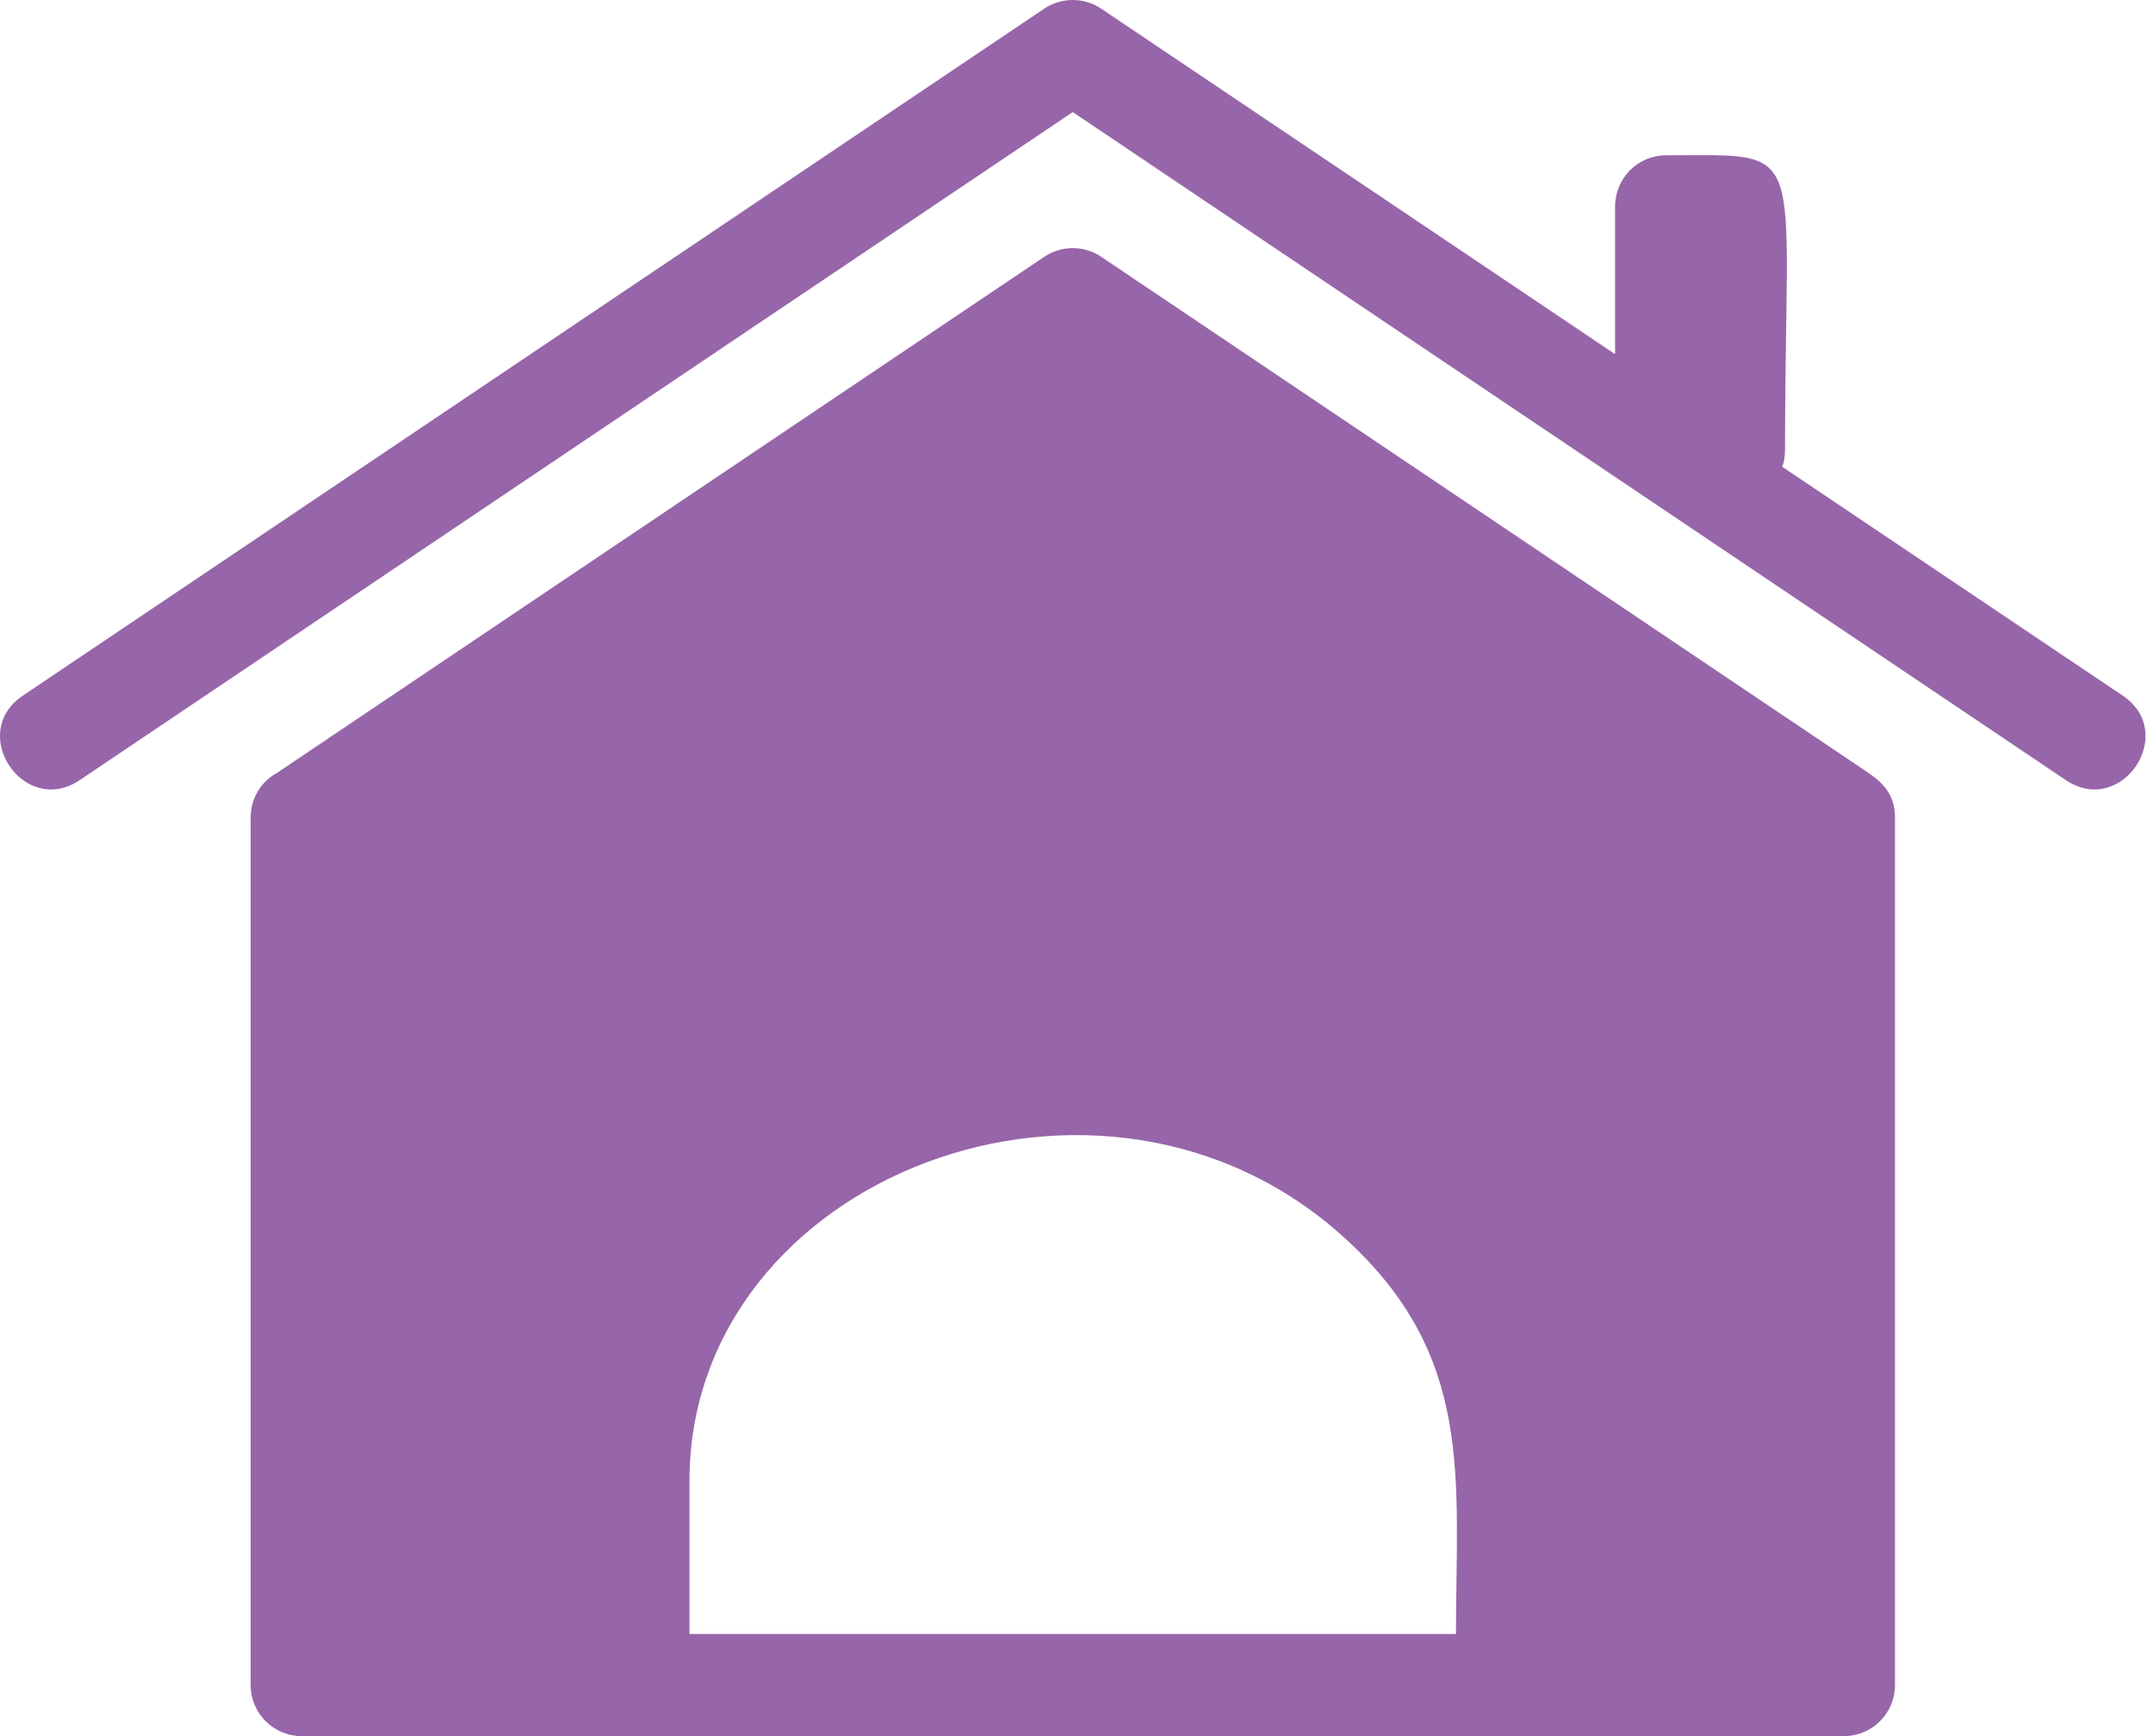
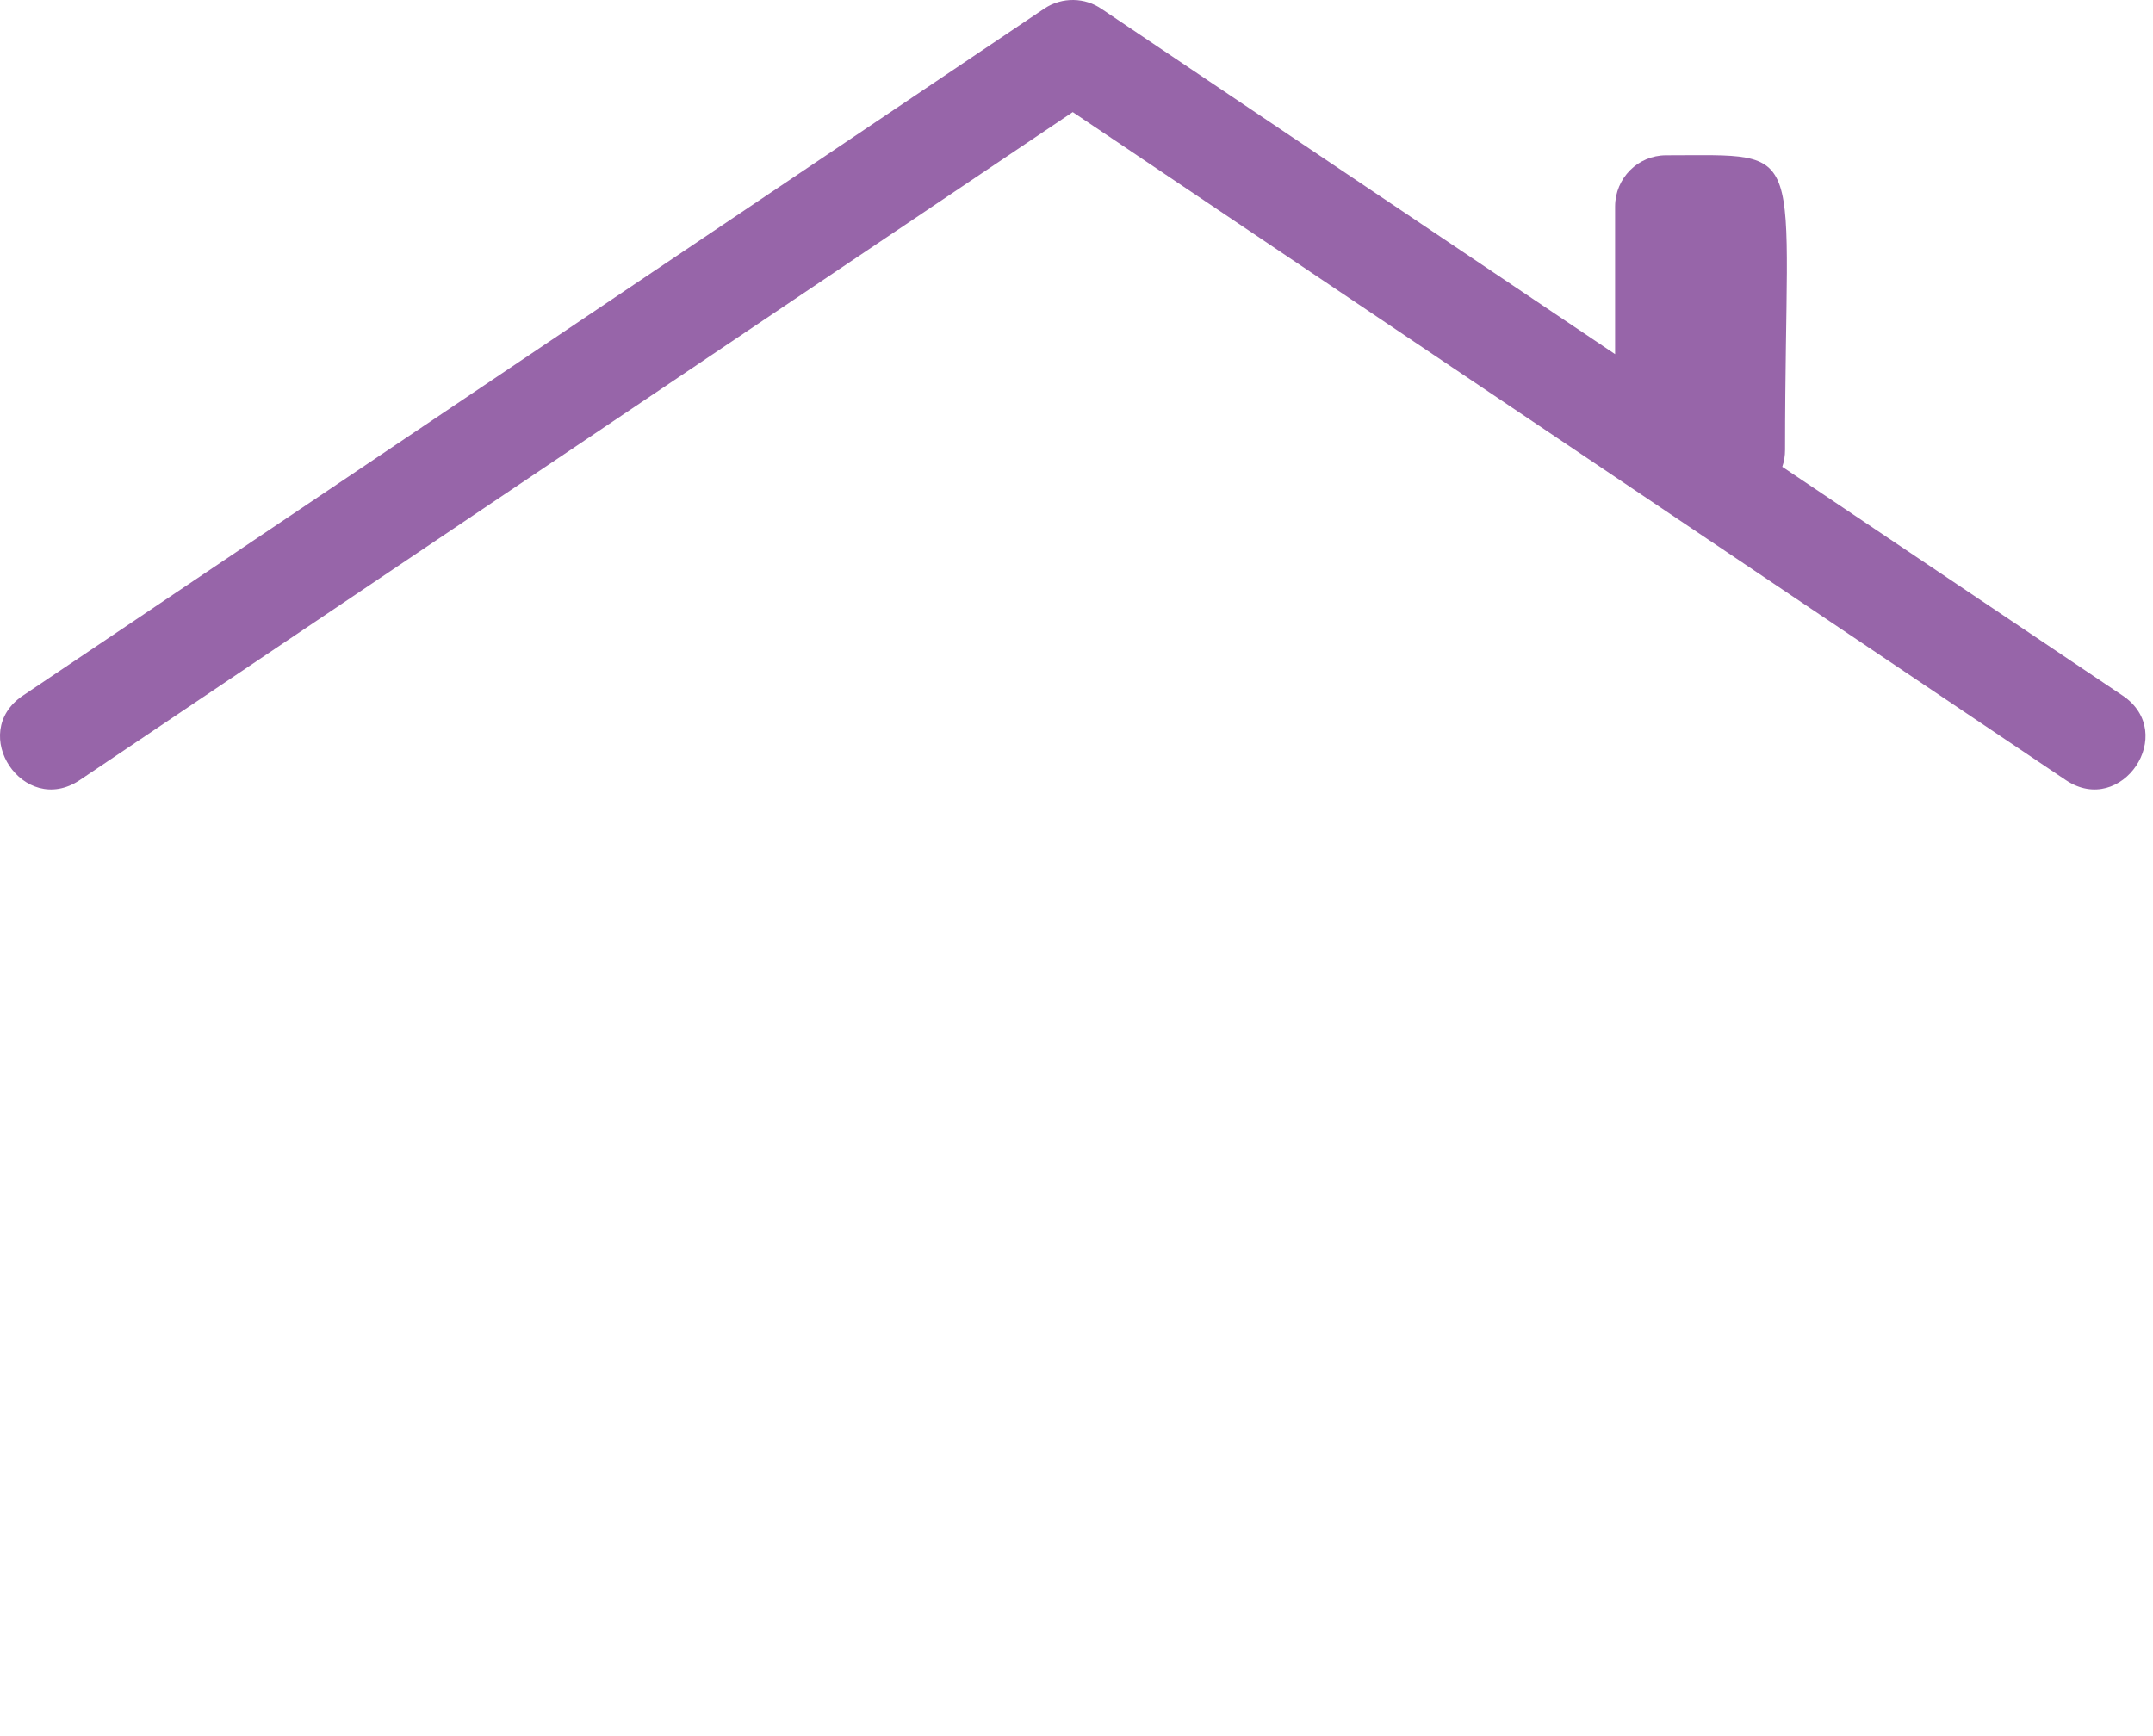
<svg xmlns="http://www.w3.org/2000/svg" width="31" height="25" viewBox="0 0 31 25" fill="none">
-   <path d="M12.786 25H4.343C3.939 25 3.609 24.671 3.609 24.266V11.774C3.609 11.496 3.76 11.254 3.986 11.131L15.039 3.696C15.297 3.525 15.626 3.537 15.864 3.703L26.877 11.112C27.107 11.266 27.285 11.437 27.285 11.774V24.266C27.285 24.671 26.956 25 26.548 25H12.786ZM20.964 23.529C20.964 21.284 21.237 19.539 19.369 17.834C15.887 14.649 9.927 16.929 9.927 21.331V23.529C13.607 23.529 17.287 23.529 20.964 23.529Z" fill="#9765A9" />
  <path d="M23.989 2.236C26.078 2.236 25.702 2.006 25.702 6.476C25.702 6.563 25.69 6.642 25.662 6.722L30.564 10.017C31.365 10.557 30.548 11.77 29.747 11.235L15.446 1.614L1.146 11.235C0.344 11.77 -0.473 10.557 0.329 10.017L15.038 0.123C15.296 -0.048 15.625 -0.036 15.863 0.13L23.255 5.1V2.974C23.255 2.565 23.584 2.236 23.989 2.236Z" fill="#9765A9" />
</svg>